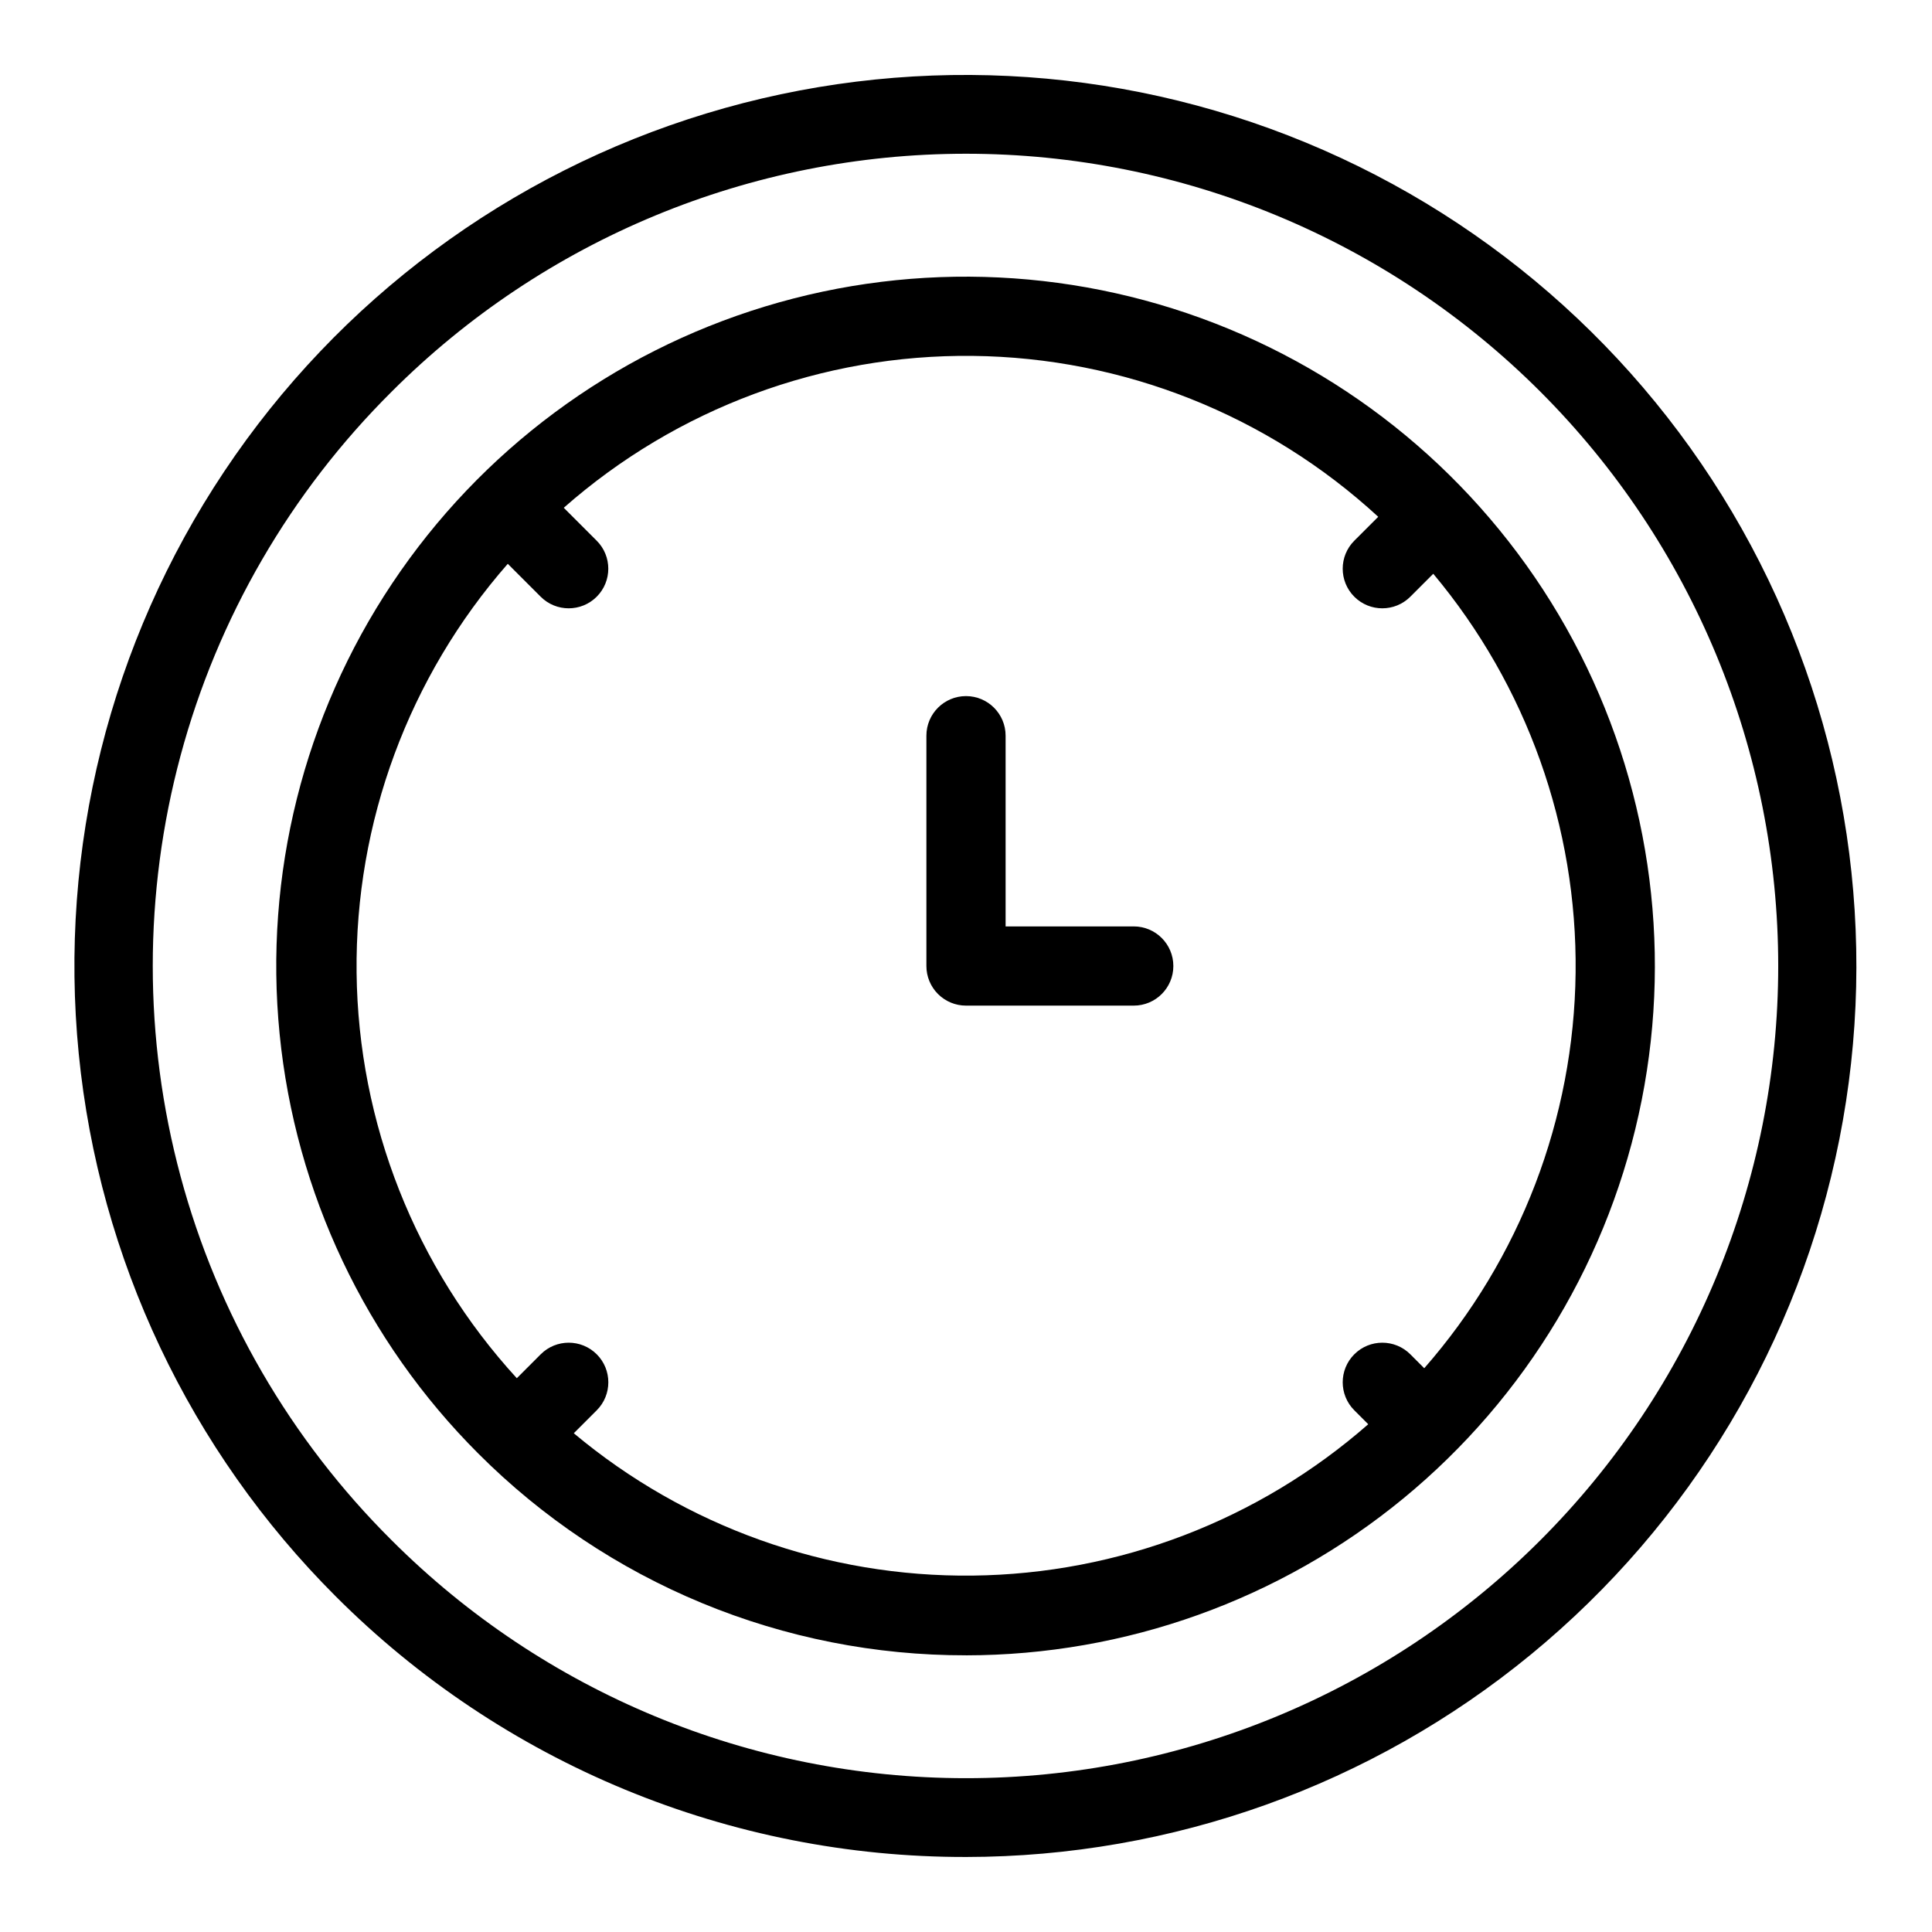
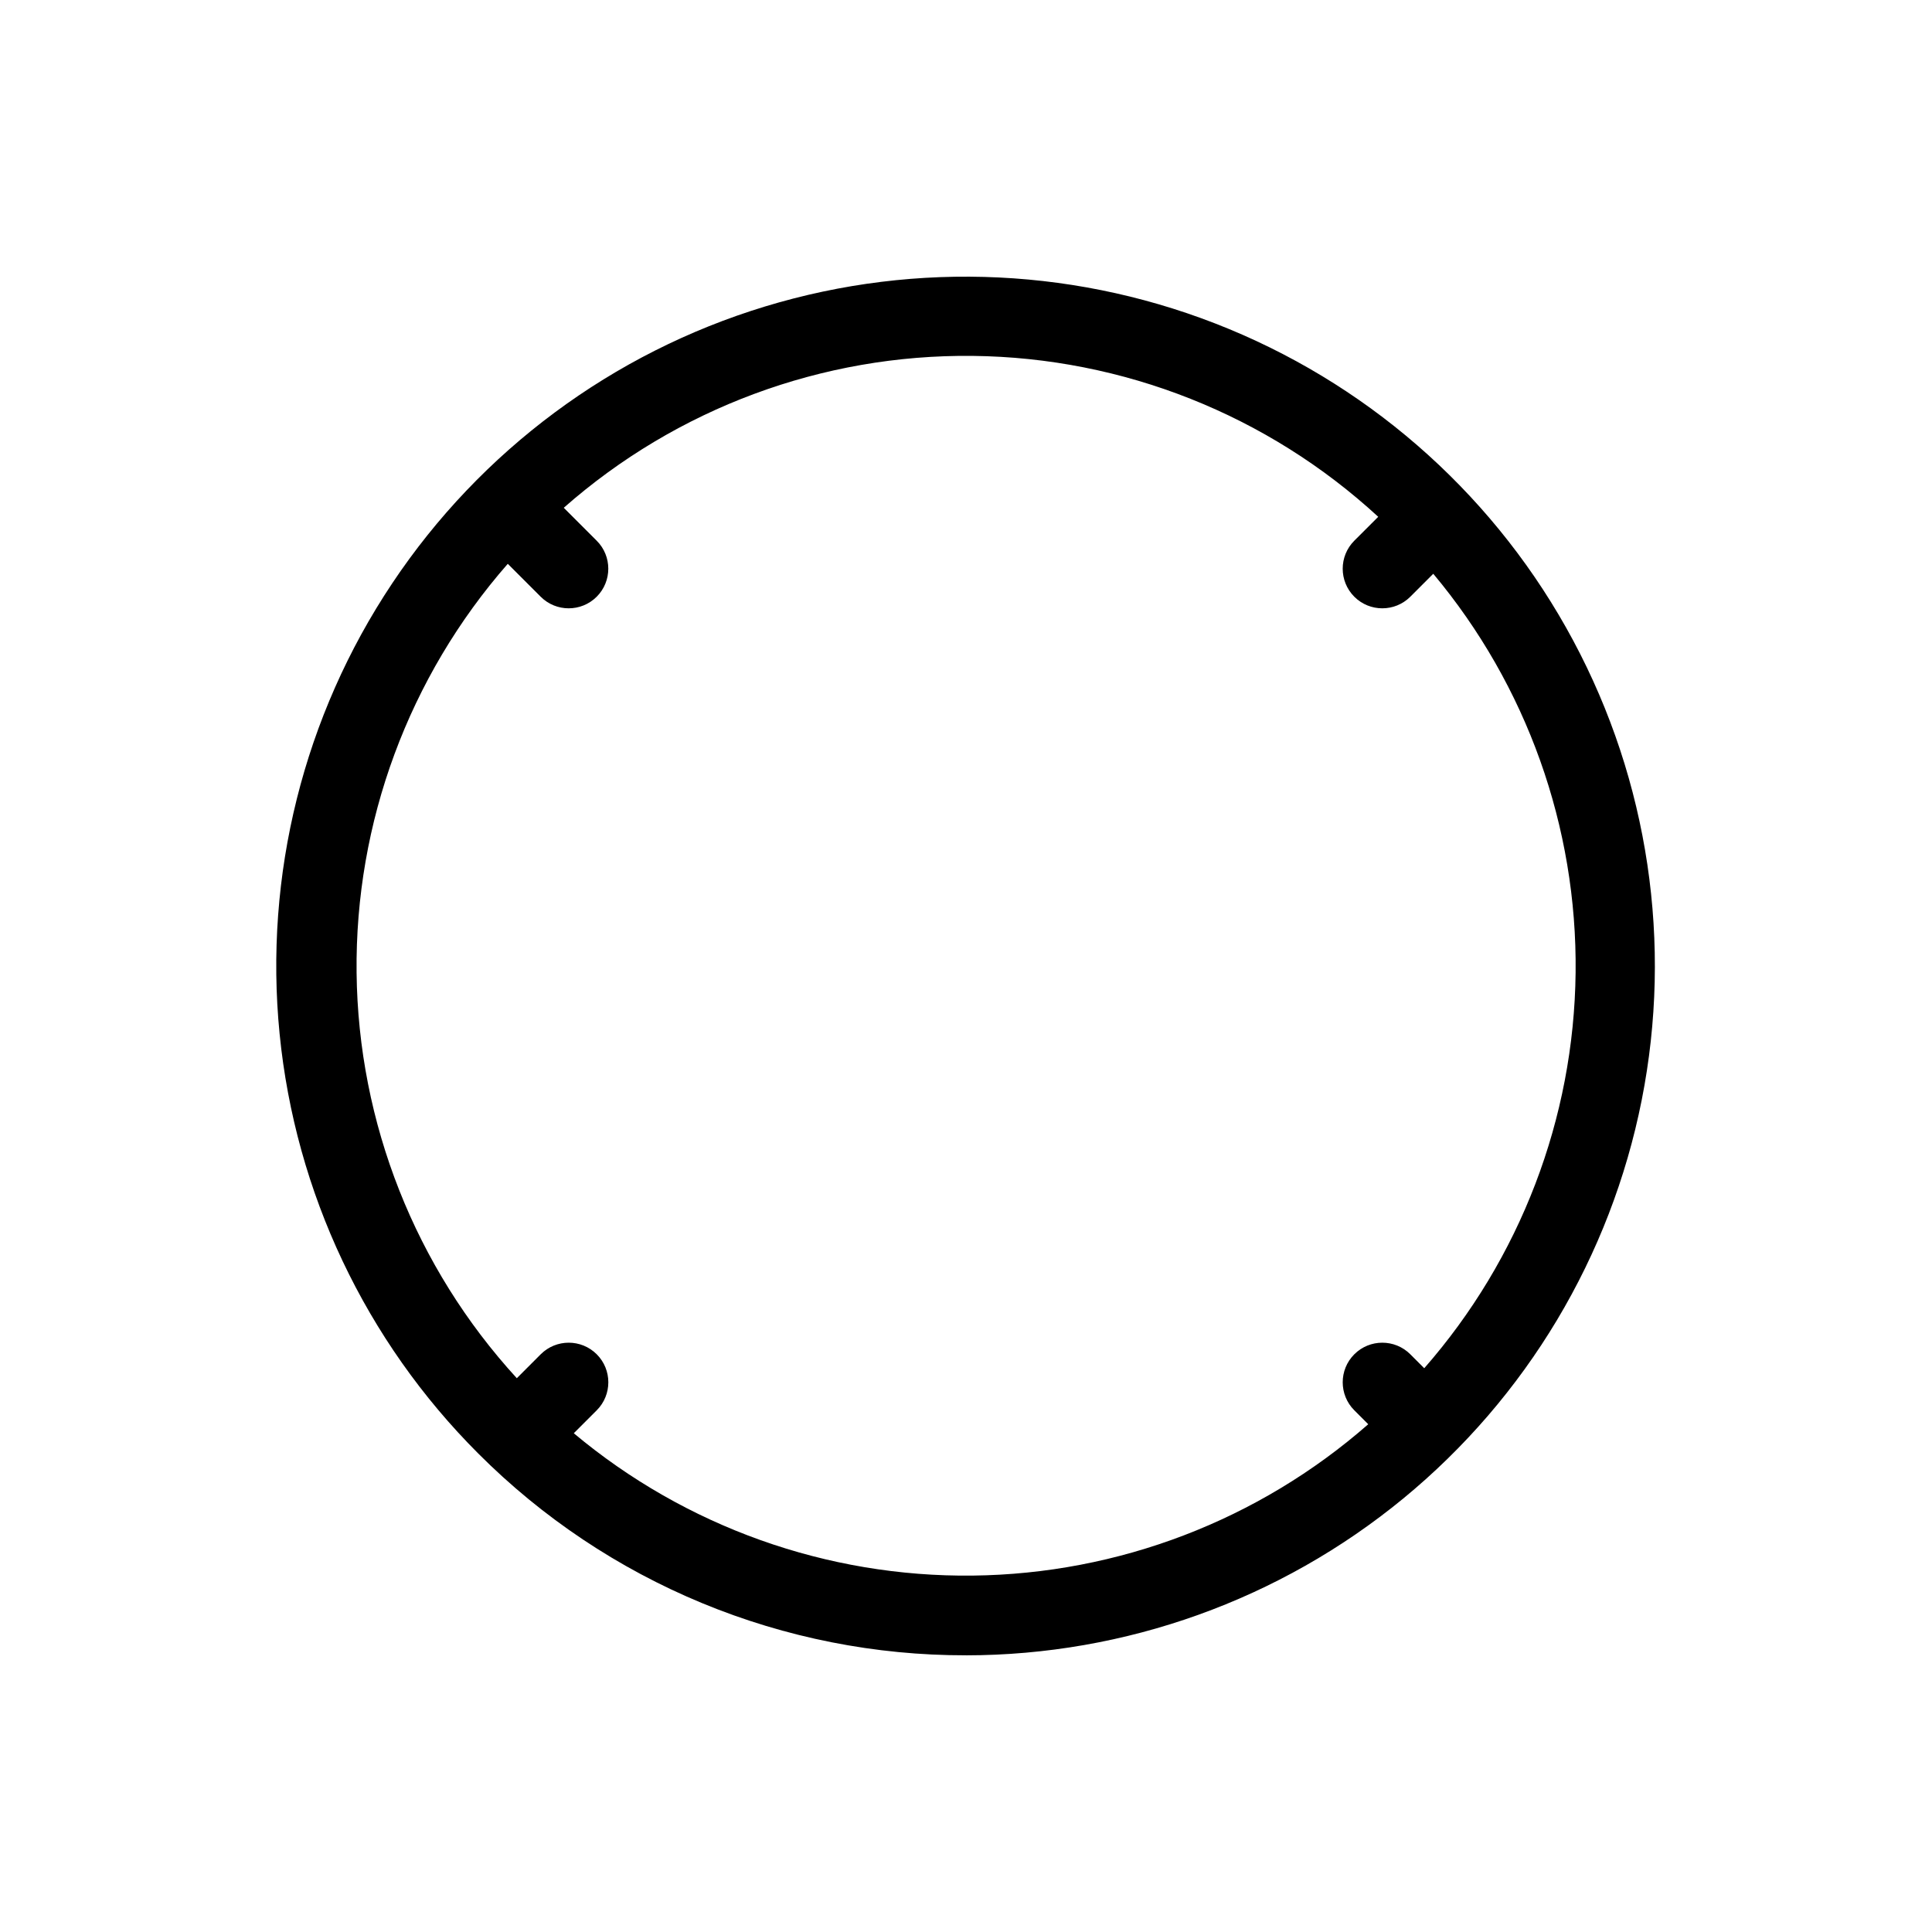
<svg xmlns="http://www.w3.org/2000/svg" fill="#000000" width="800px" height="800px" version="1.1" viewBox="144 144 512 512">
  <g>
    <path d="m400 582.68c42.262-0.031 83.203-14.711 115.86-41.543 32.652-26.828 54.988-64.152 63.211-105.61 8.219-41.457 1.809-84.477-18.137-121.74-19.941-37.258-52.188-66.449-91.242-82.602-39.055-16.148-82.5-18.262-122.93-5.969-40.434 12.289-75.359 38.219-98.82 73.371-23.461 35.148-34.008 77.348-29.844 119.4 4.164 42.059 22.777 81.371 52.676 111.24 16.961 16.98 37.105 30.445 59.285 39.617 22.176 9.168 45.949 13.871 69.949 13.828zm-121.44-289.27 8.727 8.727c4.098 4.098 10.742 4.098 14.844 0 4.098-4.102 4.098-10.746 0-14.844l-8.727-8.727c29.906-26.352 68.516-40.691 108.38-40.25 39.855 0.441 78.141 15.633 107.46 42.641l-6.34 6.336c-4.098 4.098-4.098 10.742 0 14.844 4.098 4.098 10.742 4.098 14.844 0l6.082-6.082c24.781 29.609 38.16 67.102 37.723 105.71s-14.664 75.793-40.113 104.83l-3.691-3.691v-0.004c-4.102-4.098-10.746-4.098-14.844 0-4.098 4.098-4.098 10.742 0 14.844l3.691 3.691h0.004c-29.039 25.449-66.223 39.676-104.83 40.113s-76.102-12.941-105.71-37.723l6.082-6.082c4.098-4.102 4.098-10.746 0-14.844-4.102-4.098-10.746-4.098-14.844 0l-6.336 6.34c-26.902-29.371-42.02-67.633-42.461-107.46-0.441-39.824 13.828-78.414 40.07-108.37z" />
-     <path d="m400 636.12c54.625-0.039 107.55-19.016 149.75-53.695 42.207-34.684 71.078-82.926 81.703-136.51 10.625-53.586 2.34-109.2-23.438-157.36-25.781-48.16-67.461-85.895-117.94-106.77s-106.64-23.605-158.9-7.719c-52.27 15.887-97.41 49.402-127.73 94.84-30.324 45.434-43.957 99.98-38.578 154.34 5.383 54.363 29.445 105.18 68.09 143.79 21.922 21.949 47.965 39.352 76.633 51.207 28.664 11.852 59.391 17.93 90.414 17.875zm-152.2-388.33c40.367-40.367 95.113-63.047 152.2-63.047 57.086 0 111.84 22.68 152.2 63.047 40.367 40.367 63.047 95.113 63.047 152.2 0 57.086-22.68 111.84-63.047 152.2-40.363 40.367-95.113 63.047-152.2 63.047-57.09 0-111.84-22.68-152.2-63.043-26.824-26.66-46.125-59.934-55.949-96.453-9.824-36.52-9.824-74.984 0-111.5 9.824-36.52 29.125-69.793 55.949-96.449z" />
-     <path d="m400 410.5h44.453c5.797 0 10.496-4.699 10.496-10.496s-4.699-10.496-10.496-10.496h-33.957v-50.539c0-5.797-4.699-10.496-10.496-10.496s-10.496 4.699-10.496 10.496v61.035c0 2.781 1.105 5.453 3.074 7.422s4.637 3.074 7.422 3.074z" />
  </g>
</svg>